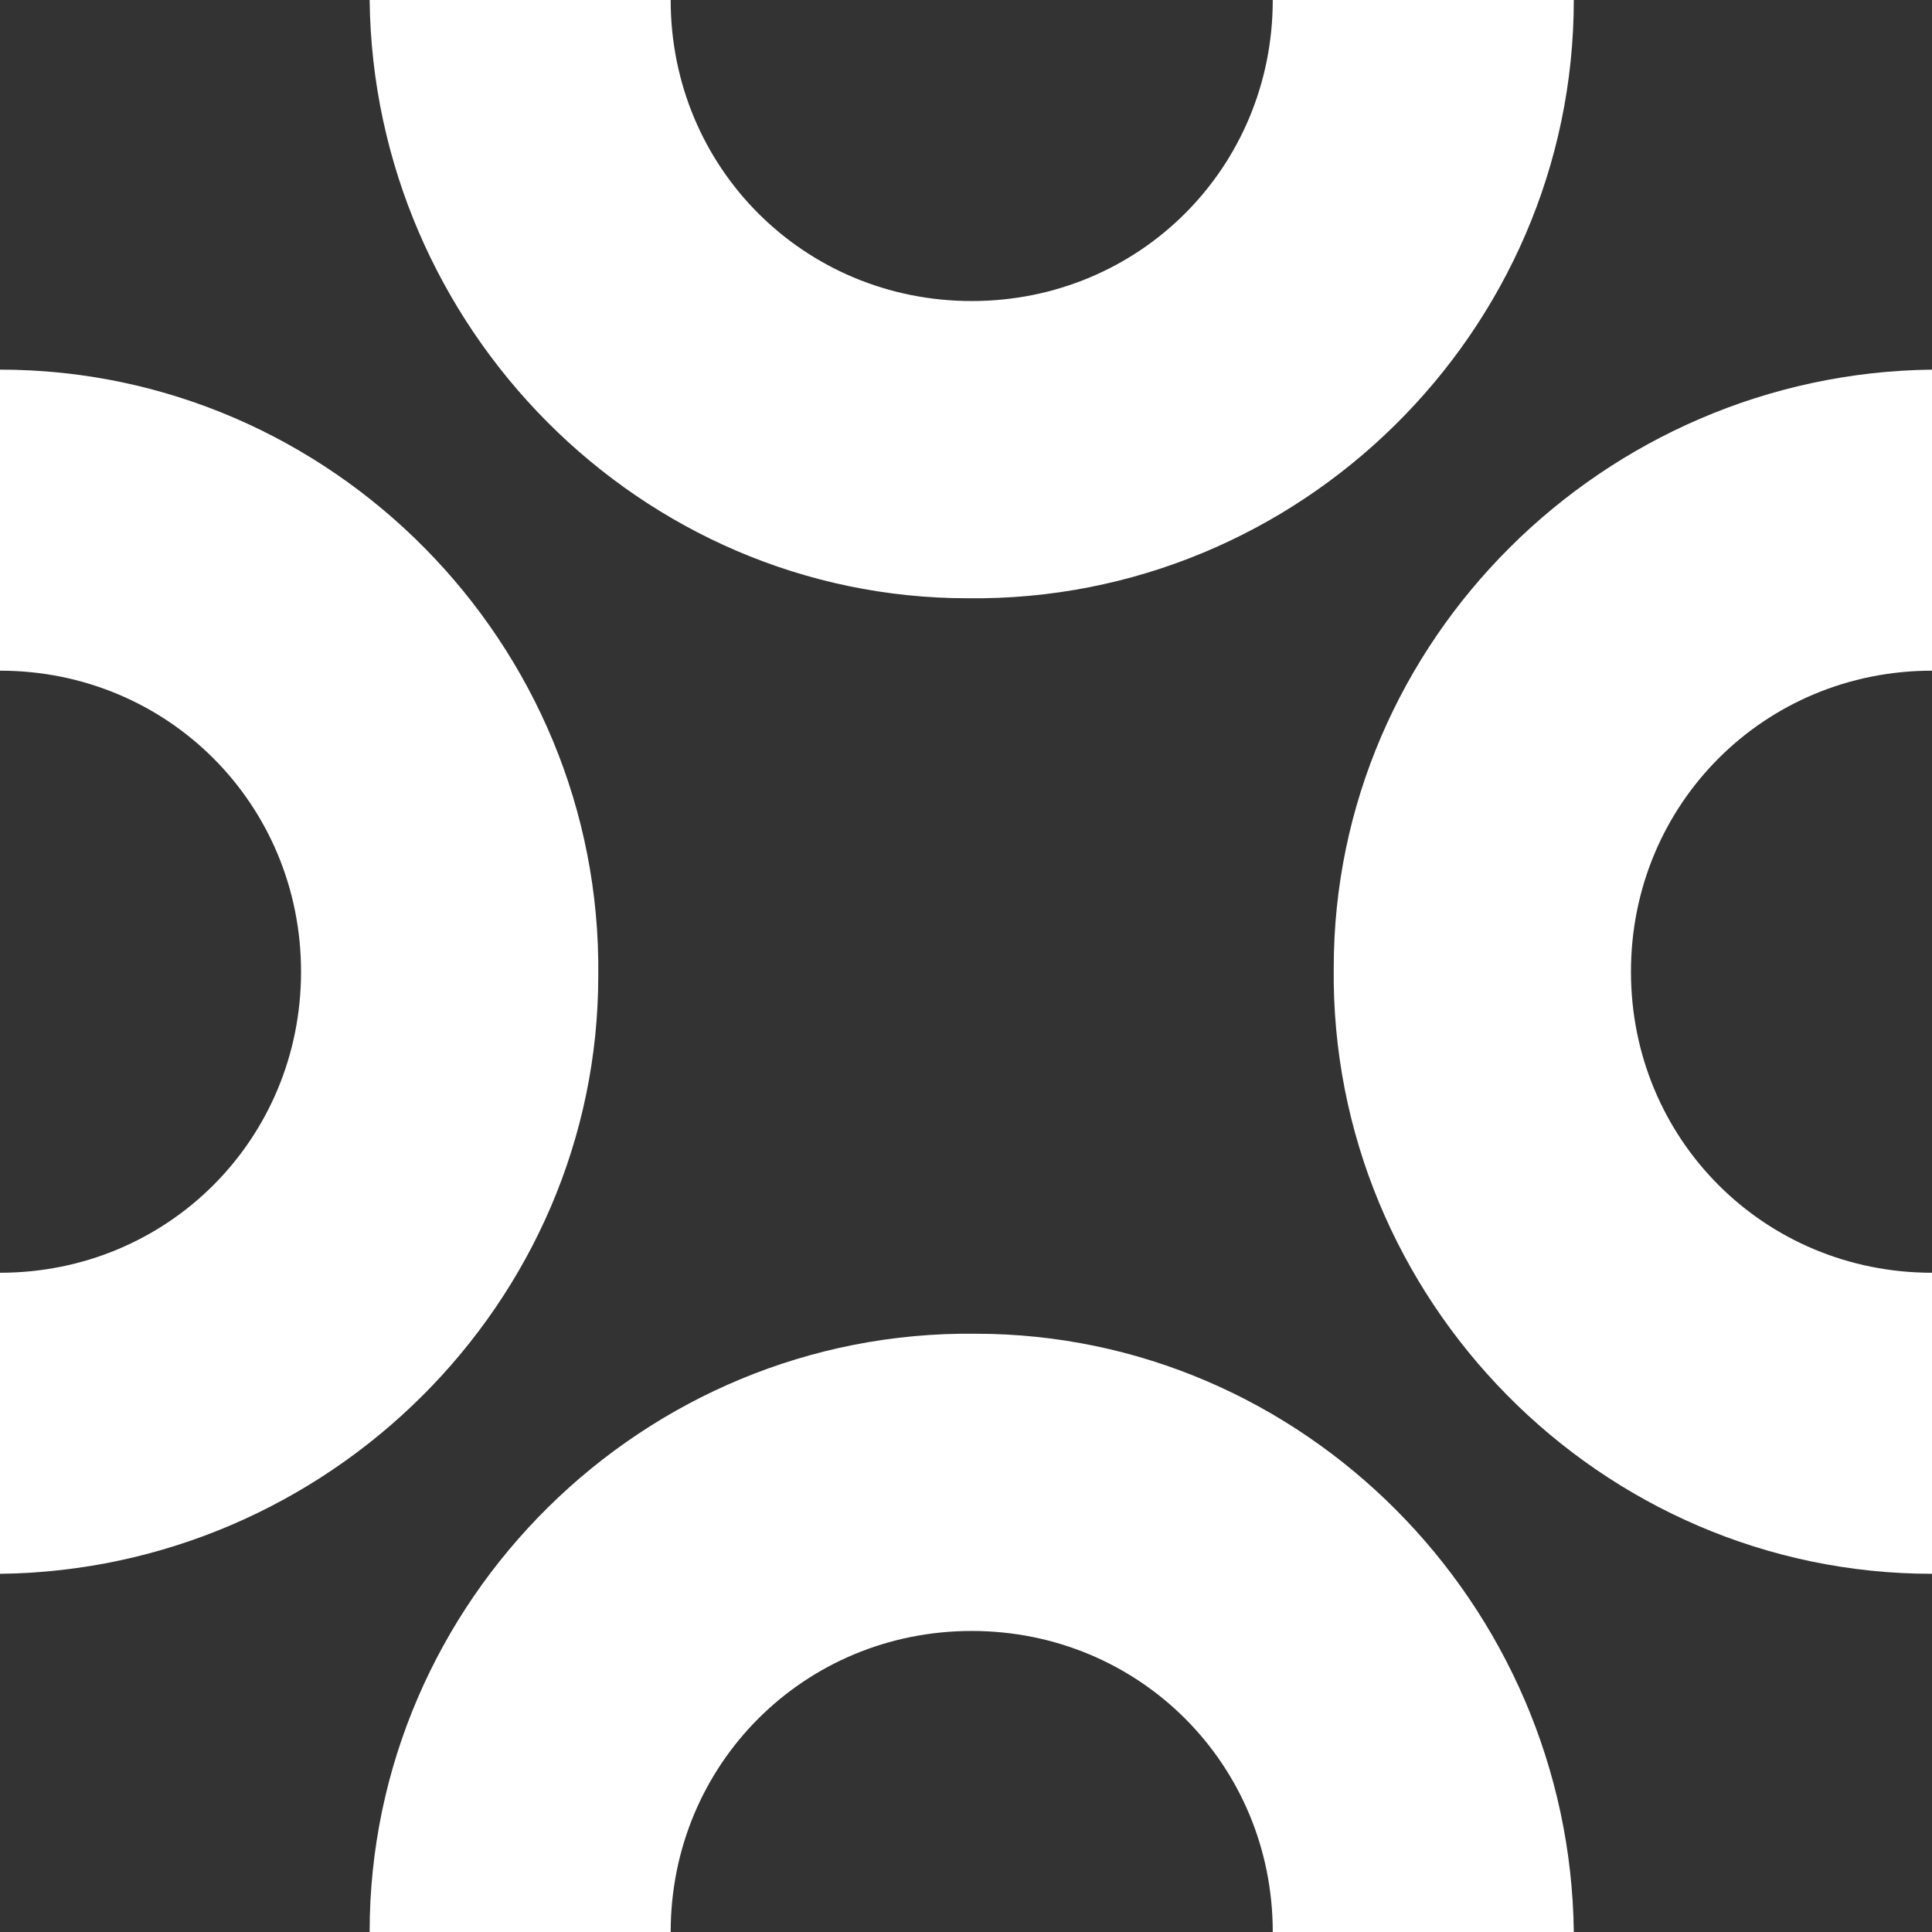
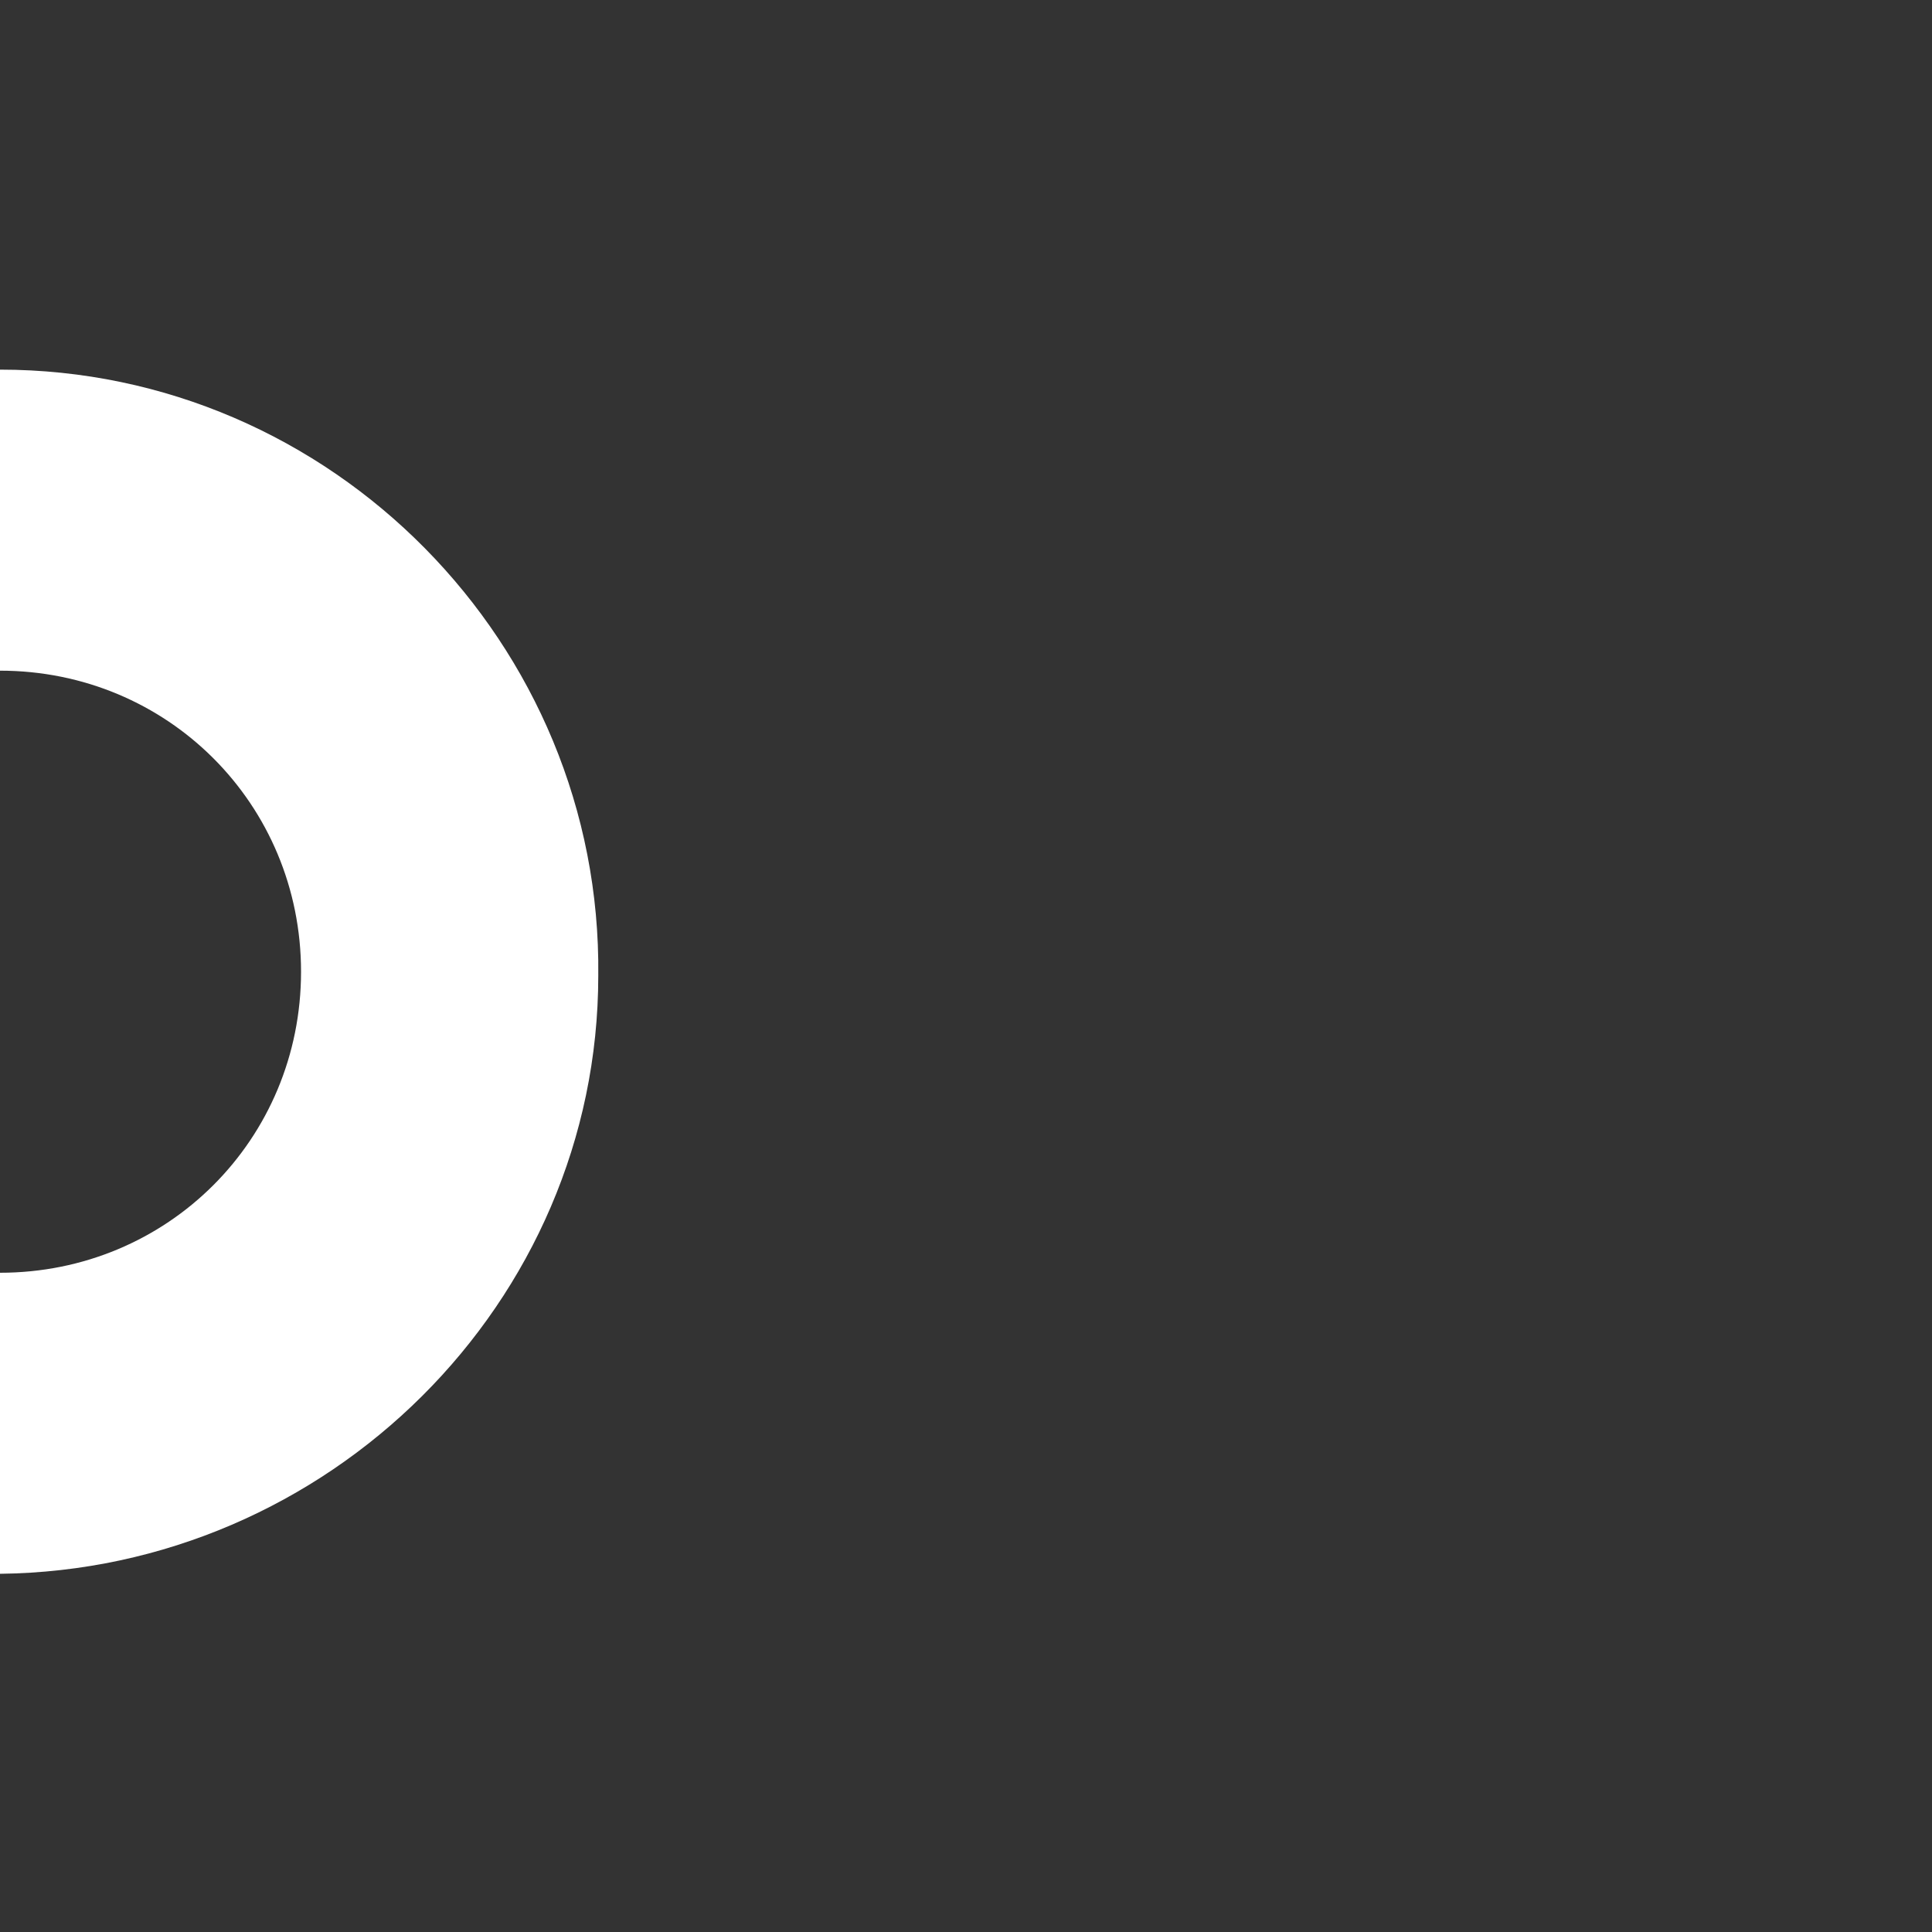
<svg xmlns="http://www.w3.org/2000/svg" version="1.1" viewBox="0 0 50.7 50.7">
  <rect x="0" y="0" width="50.7" height="50.7" fill="#333333" stroke="none" />
  <defs>
    <style>
      .cls-1 {
        fill: #fff;
        fill-rule: evenodd;
      }
    </style>
  </defs>
  <g>
    <g id="Layer_1">
      <g id="Group_7813">
        <g id="Group_7811">
-           <path id="Path_12516" class="cls-1" d="M9.7,50.7c0-8.7,7.2-15.8,15.9-15.7,8.6,0,15.6,7.1,15.7,15.7h-7.9c0-4.4-3.5-7.9-7.9-7.9s-7.9,3.5-7.9,7.9h-7.9Z" />
-           <path id="Path_12517" class="cls-1" d="M41.3,0c0,8.7-7.2,15.8-15.9,15.7-8.6,0-15.6-7.1-15.7-15.7h7.9c0,4.4,3.5,7.9,7.9,7.9,4.4,0,7.9-3.5,7.9-7.9h7.9Z" />
-         </g>
+           </g>
        <g id="Group_7810">
          <path id="Path_12519" class="cls-1" d="M0,9.7c8.7,0,15.8,7.2,15.7,15.9,0,8.6-7.1,15.6-15.7,15.7v-7.9c4.4,0,7.9-3.5,7.9-7.9,0-4.4-3.5-7.9-7.9-7.9v-7.9Z" />
-           <path id="Path_12520" class="cls-1" d="M50.7,41.3c-8.7,0-15.8-7.2-15.7-15.9,0-8.6,7.1-15.6,15.7-15.7v7.9c-4.4,0-7.9,3.5-7.9,7.9,0,4.4,3.5,7.9,7.9,7.9v7.9Z" />
        </g>
      </g>
    </g>
  </g>
</svg>